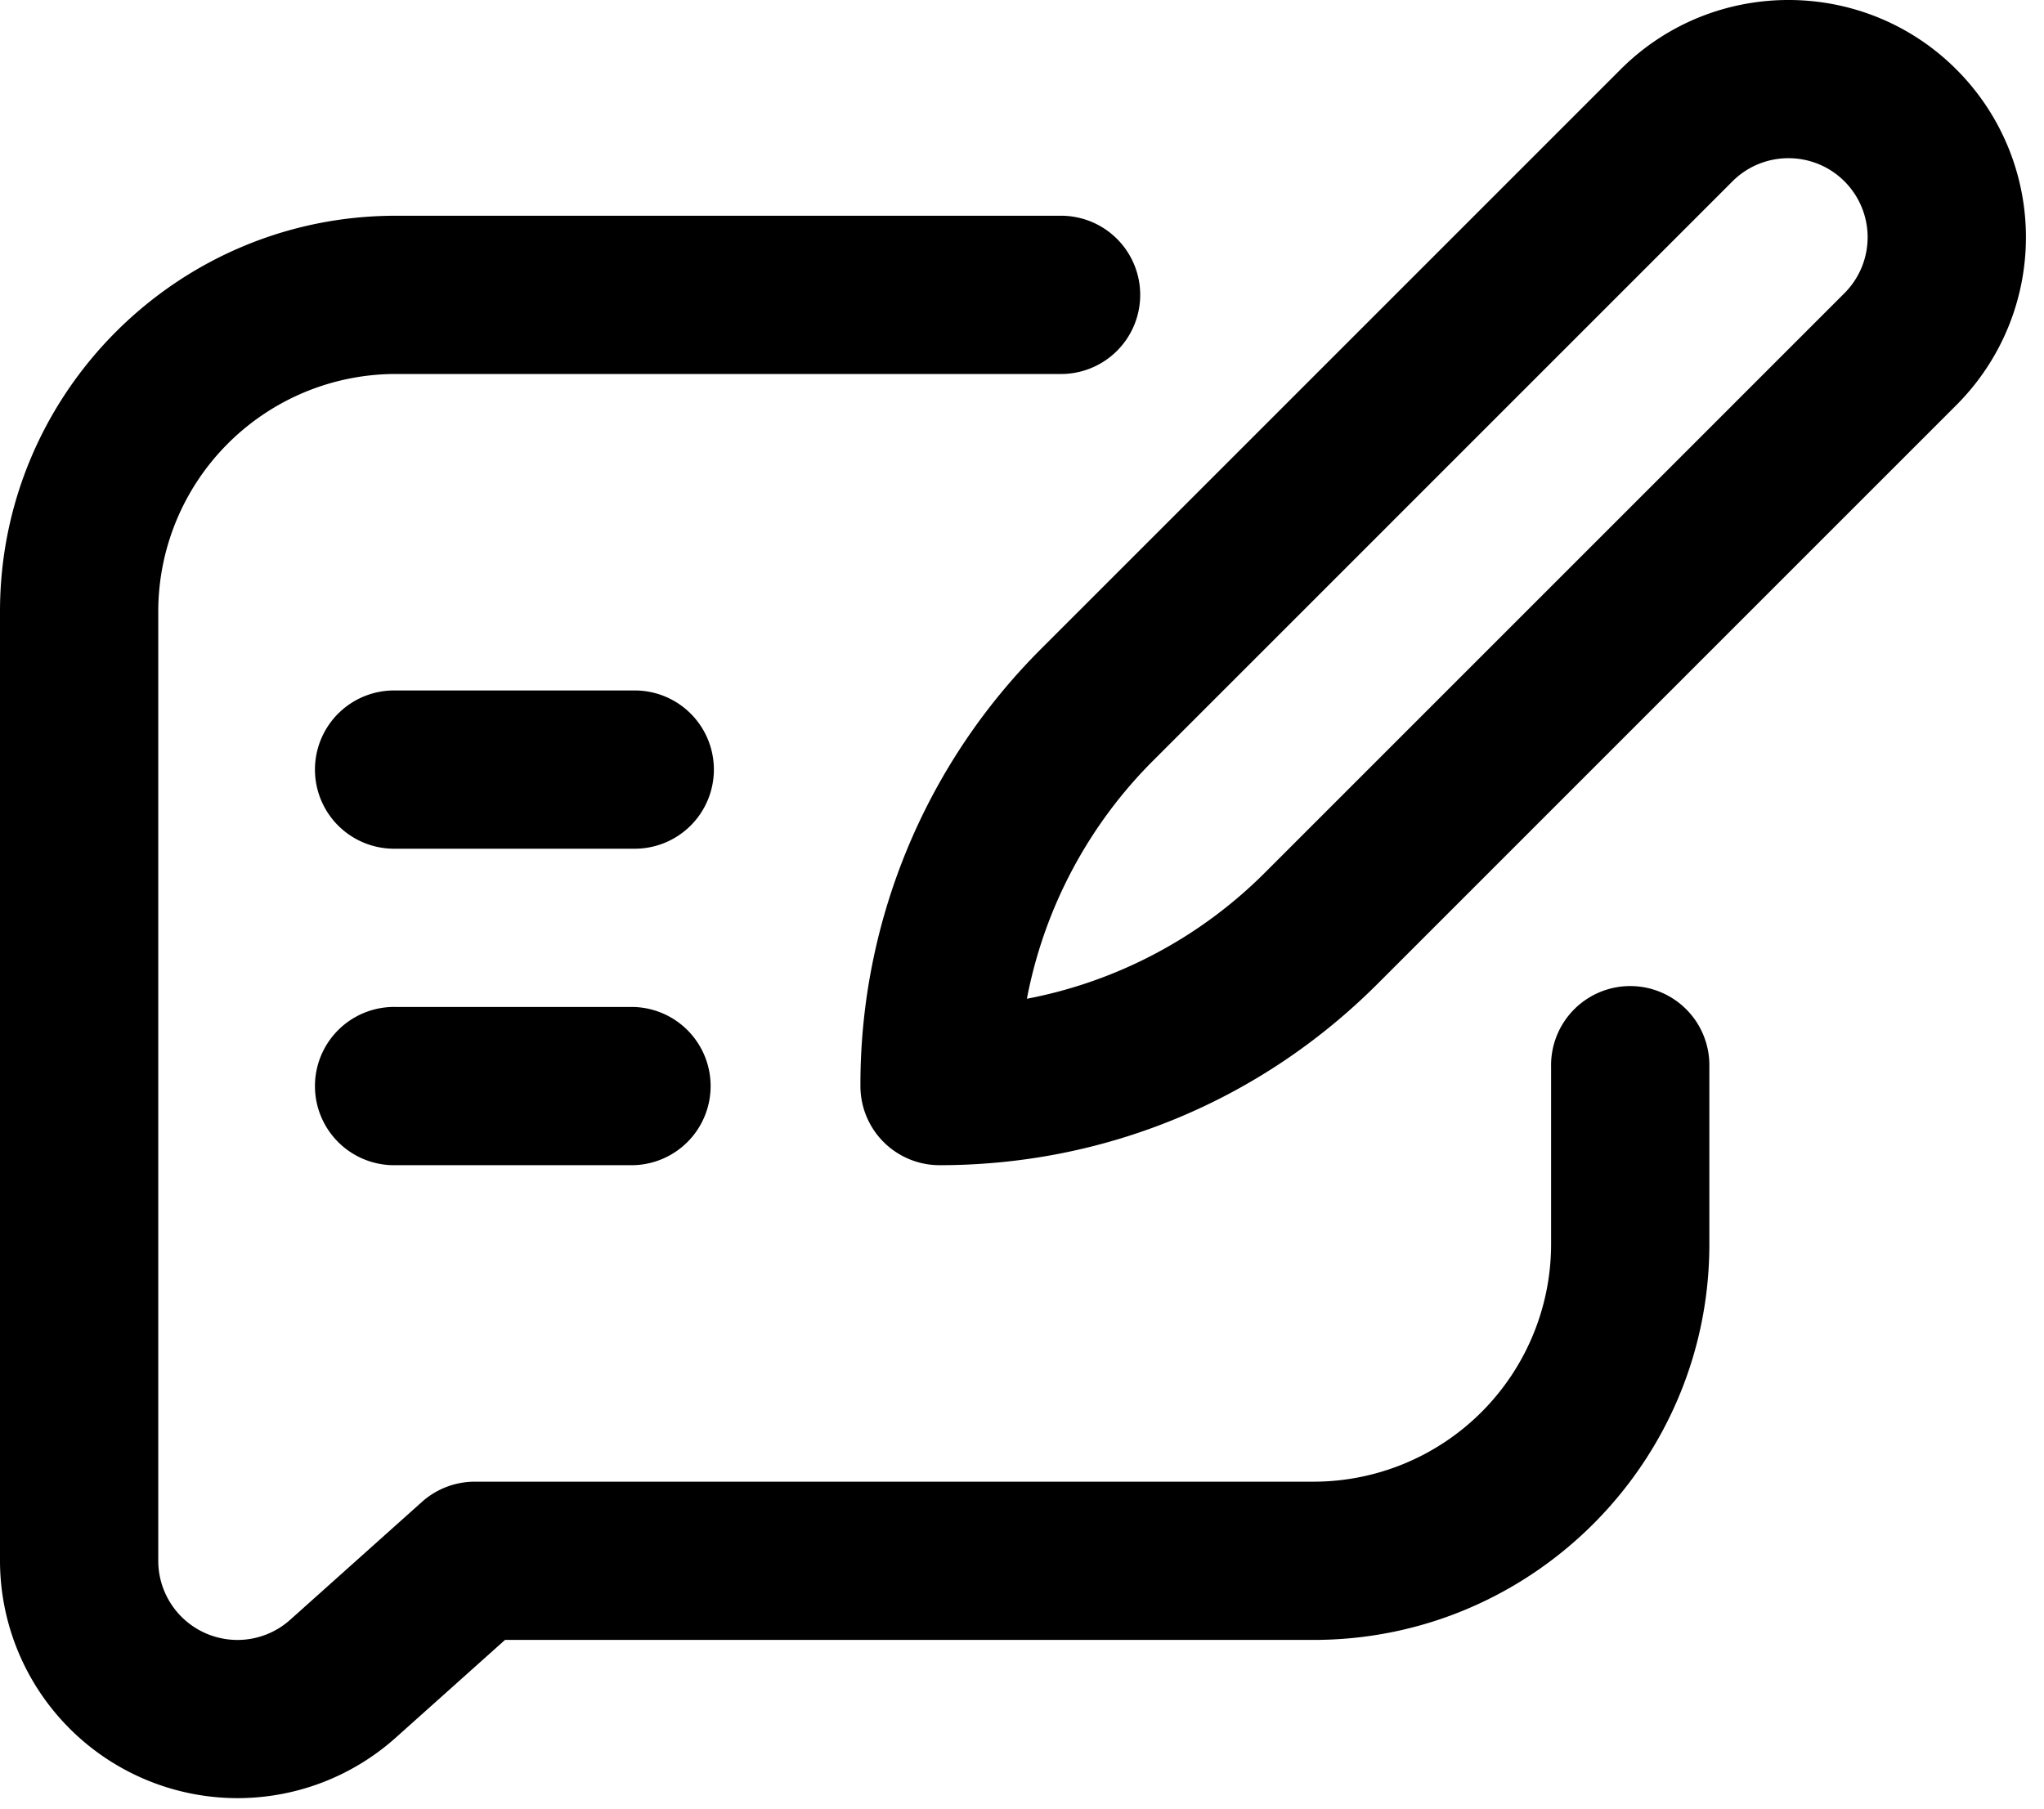
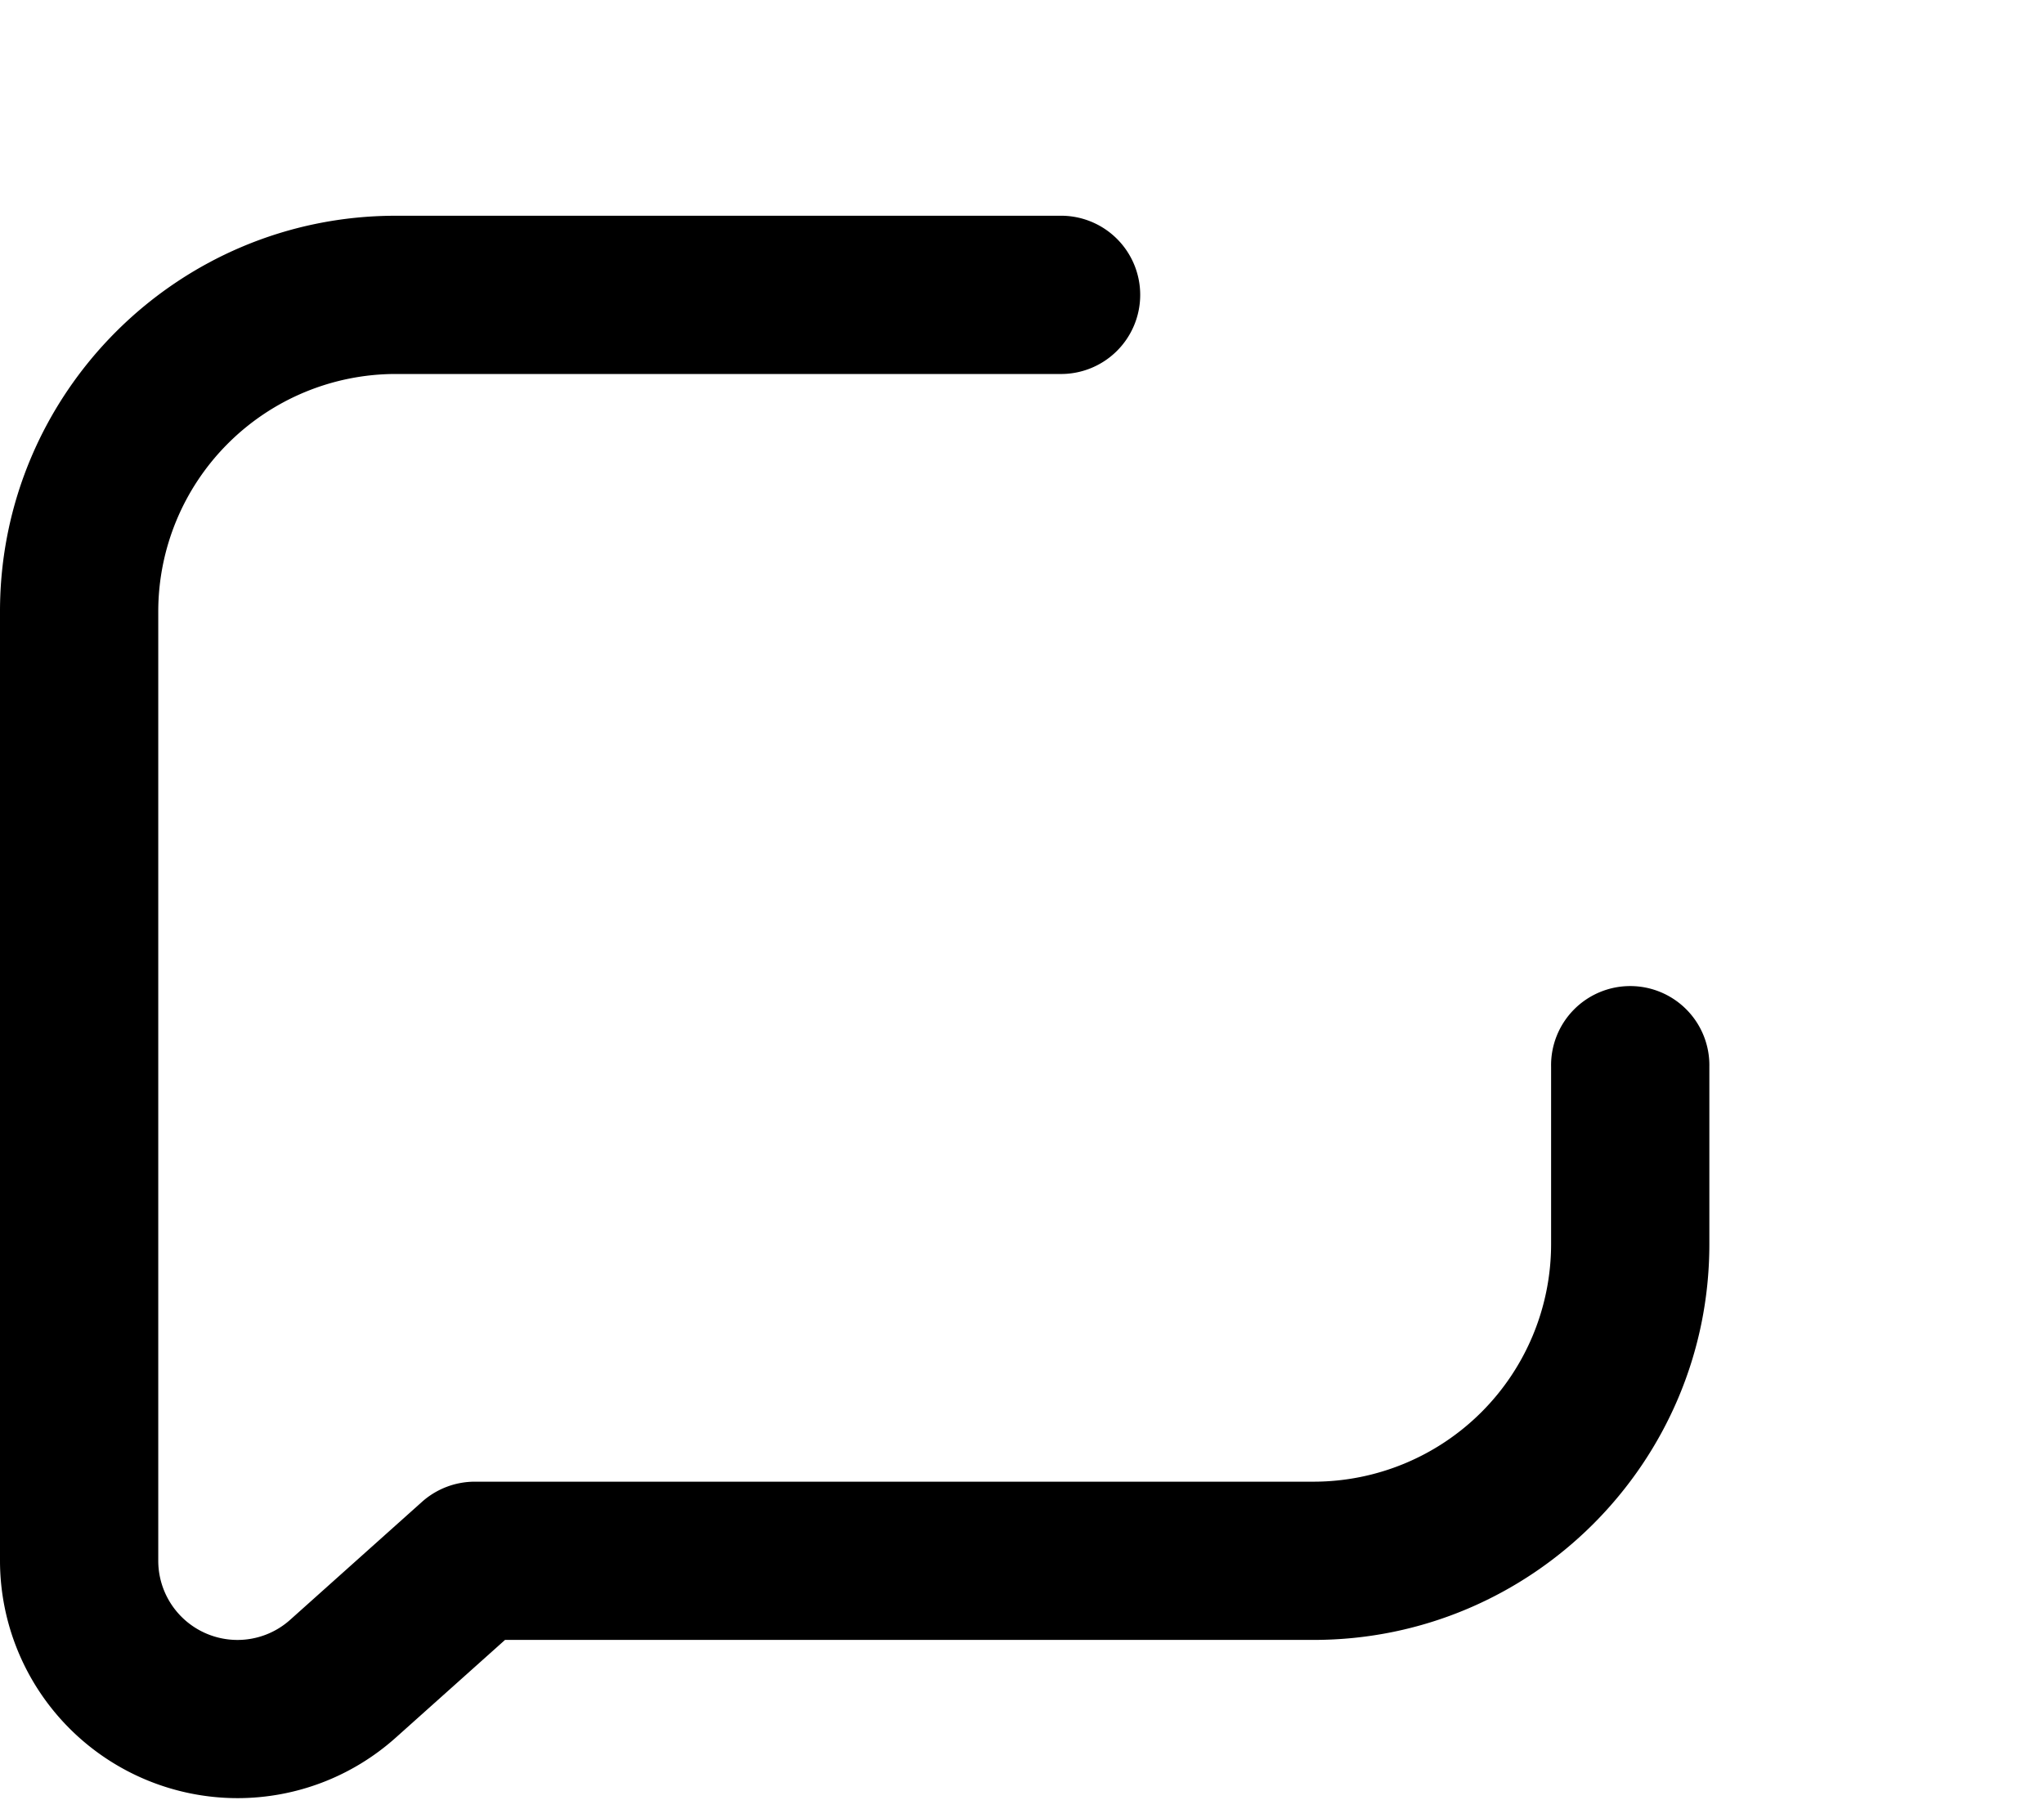
<svg xmlns="http://www.w3.org/2000/svg" width="61" height="54" fill="none">
  <g fill="#000">
-     <path d="M11.809 34.78h7.085a2.362 2.362 0 000-4.723H11.81a2.362 2.362 0 100 4.723zm0-9.447h7.085a2.362 2.362 0 100-4.723H11.81a2.362 2.362 0 100 4.723zm13.869 7.085a2.362 2.362 0 002.361 2.362c4.939 0 9.582-1.923 13.074-5.415l17.271-17.273a7.081 7.081 0 000-10.02c-2.762-2.763-7.257-2.763-10.02 0L31.093 19.345a18.369 18.369 0 00-5.415 13.073zM51.704 5.412c.921-.92 2.42-.92 3.34 0a2.36 2.36 0 010 3.34L37.773 26.025a13.667 13.667 0 01-7.127 3.787 13.67 13.67 0 013.787-7.127L51.704 5.412z" />
    <path d="M7.085 53.673c1.745 0 3.422-.64 4.723-1.803l3.264-2.92h24.133c6.511 0 11.808-5.297 11.808-11.809v-5.297a2.362 2.362 0 10-4.723 0v5.297a7.093 7.093 0 01-7.085 7.086H14.17c-.58 0-1.141.214-1.574.6L8.659 48.35a2.355 2.355 0 01-1.574.601 2.364 2.364 0 01-2.362-2.362v-28.34a7.093 7.093 0 017.086-7.086h19.808a2.362 2.362 0 100-4.723H11.81C5.297 6.439 0 11.736 0 18.248v28.34a7.093 7.093 0 007.085 7.085z" />
  </g>
</svg>